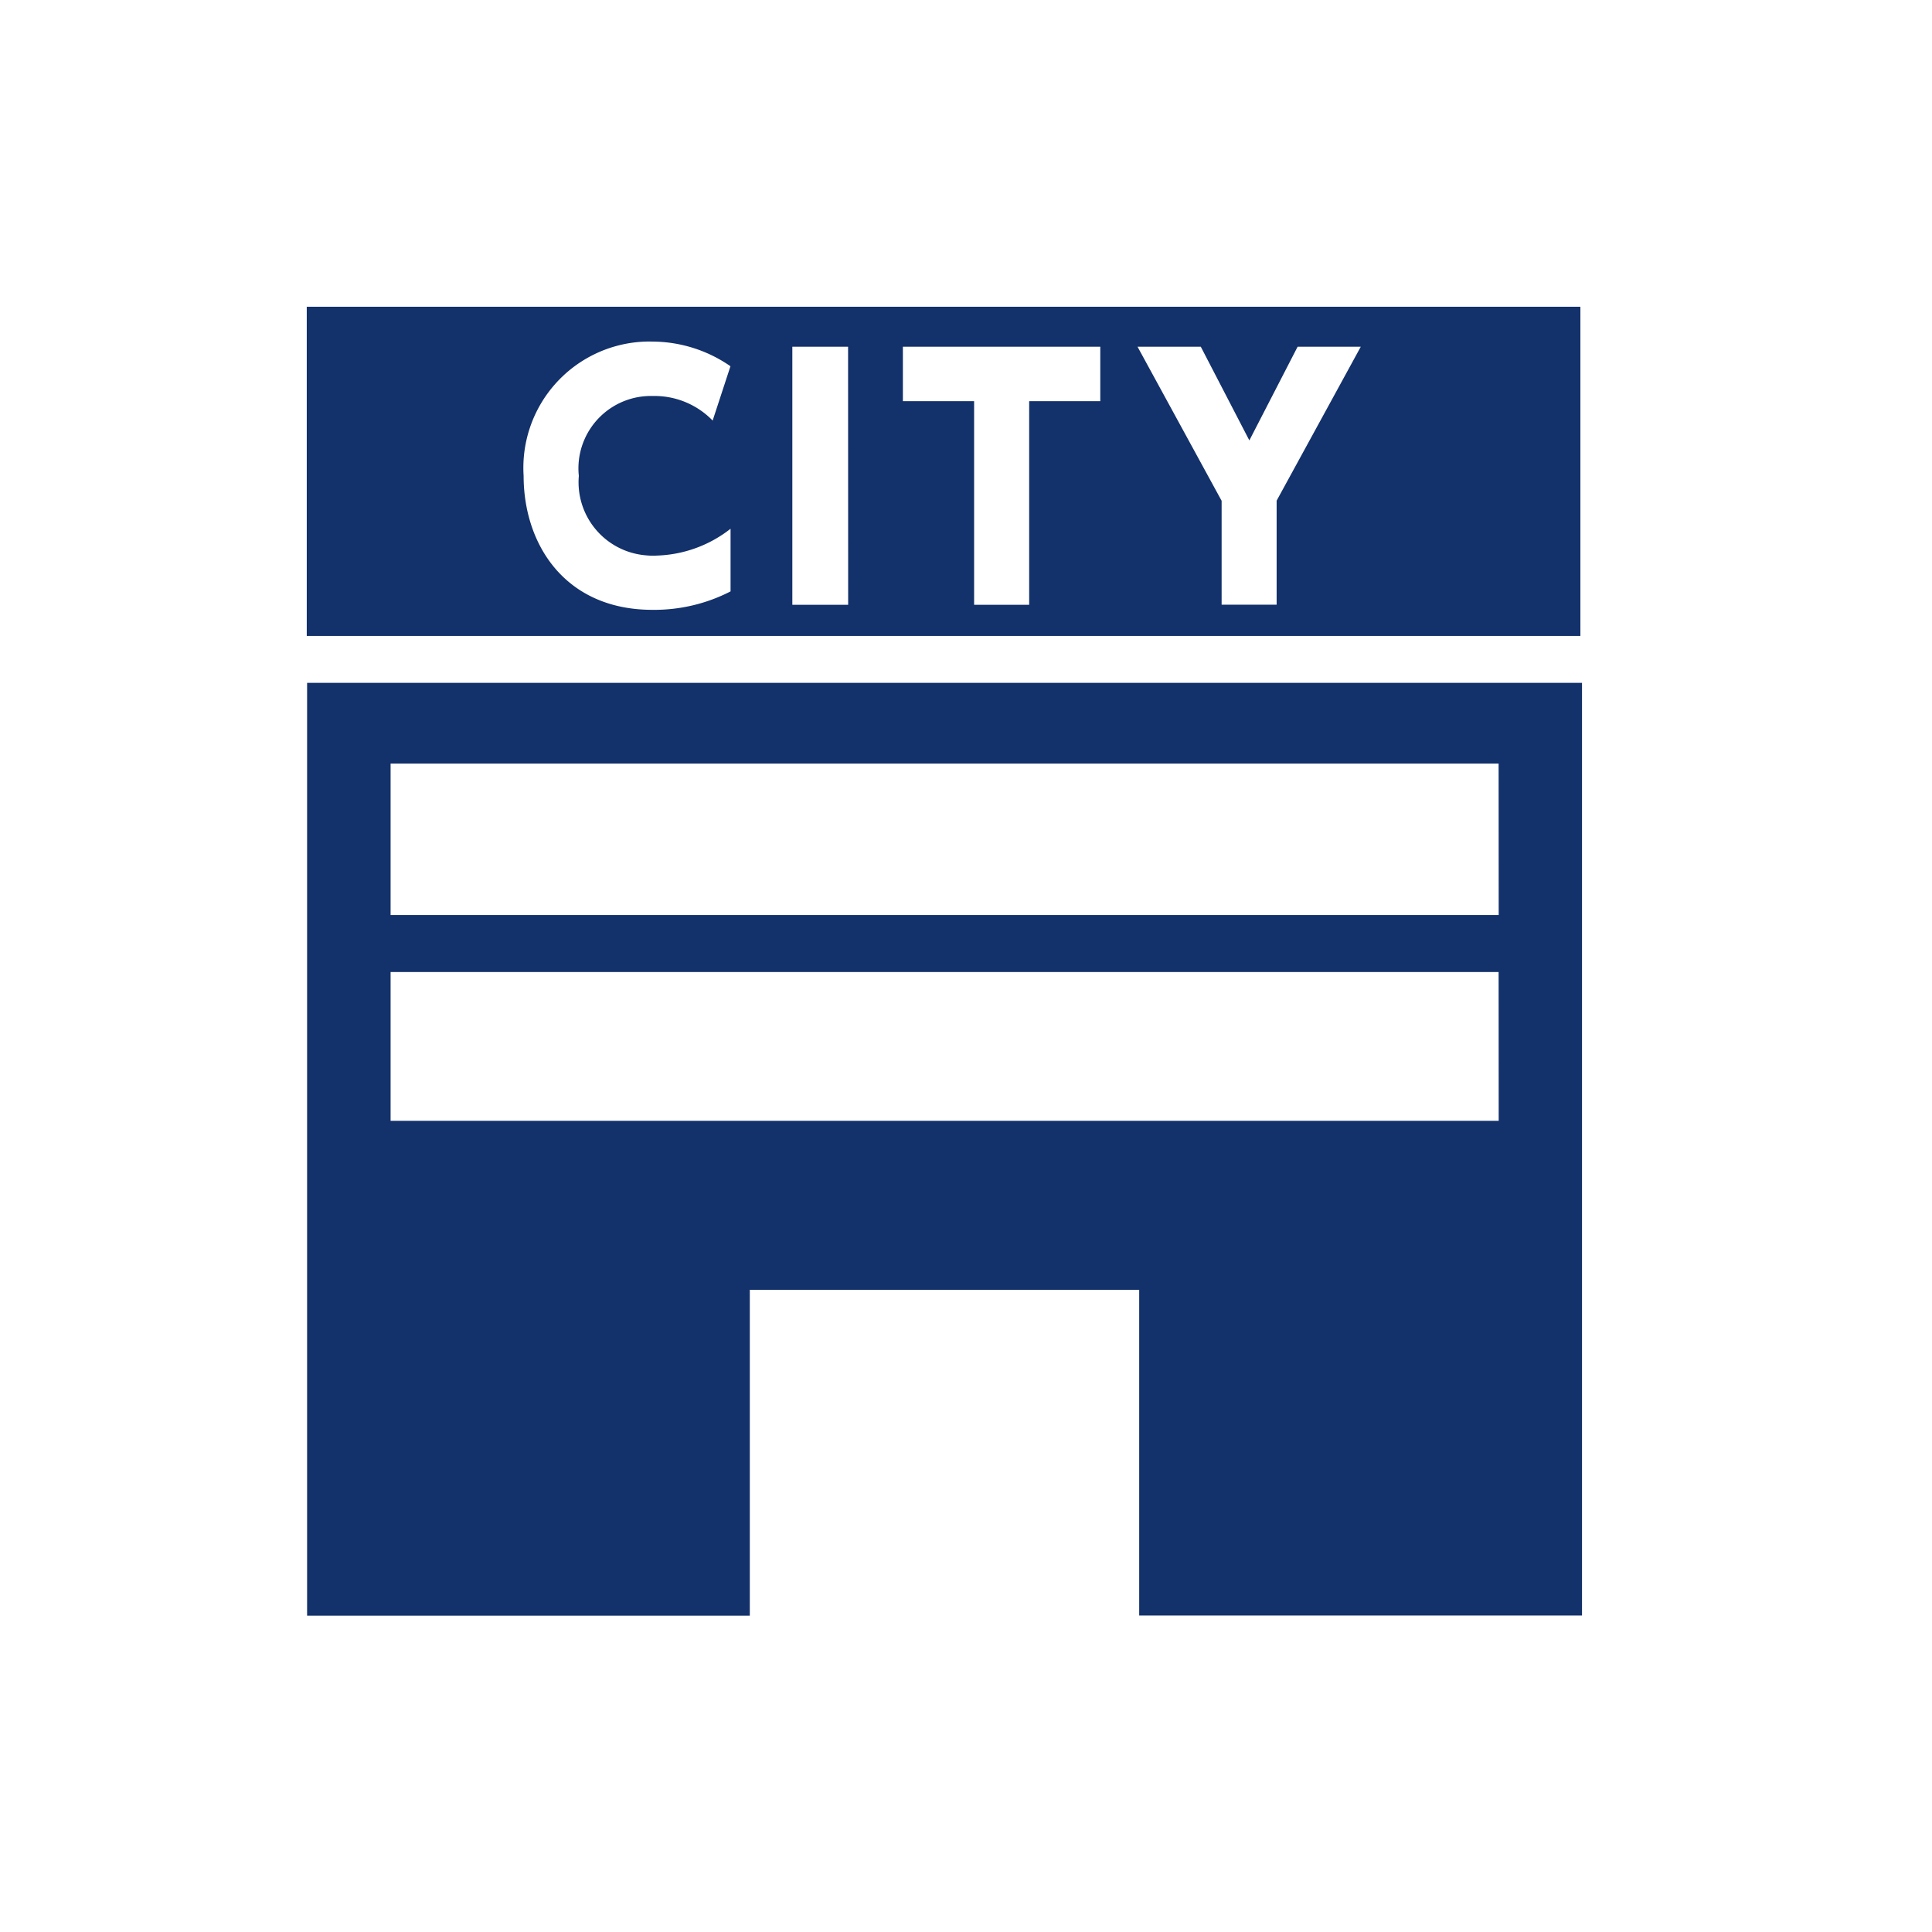
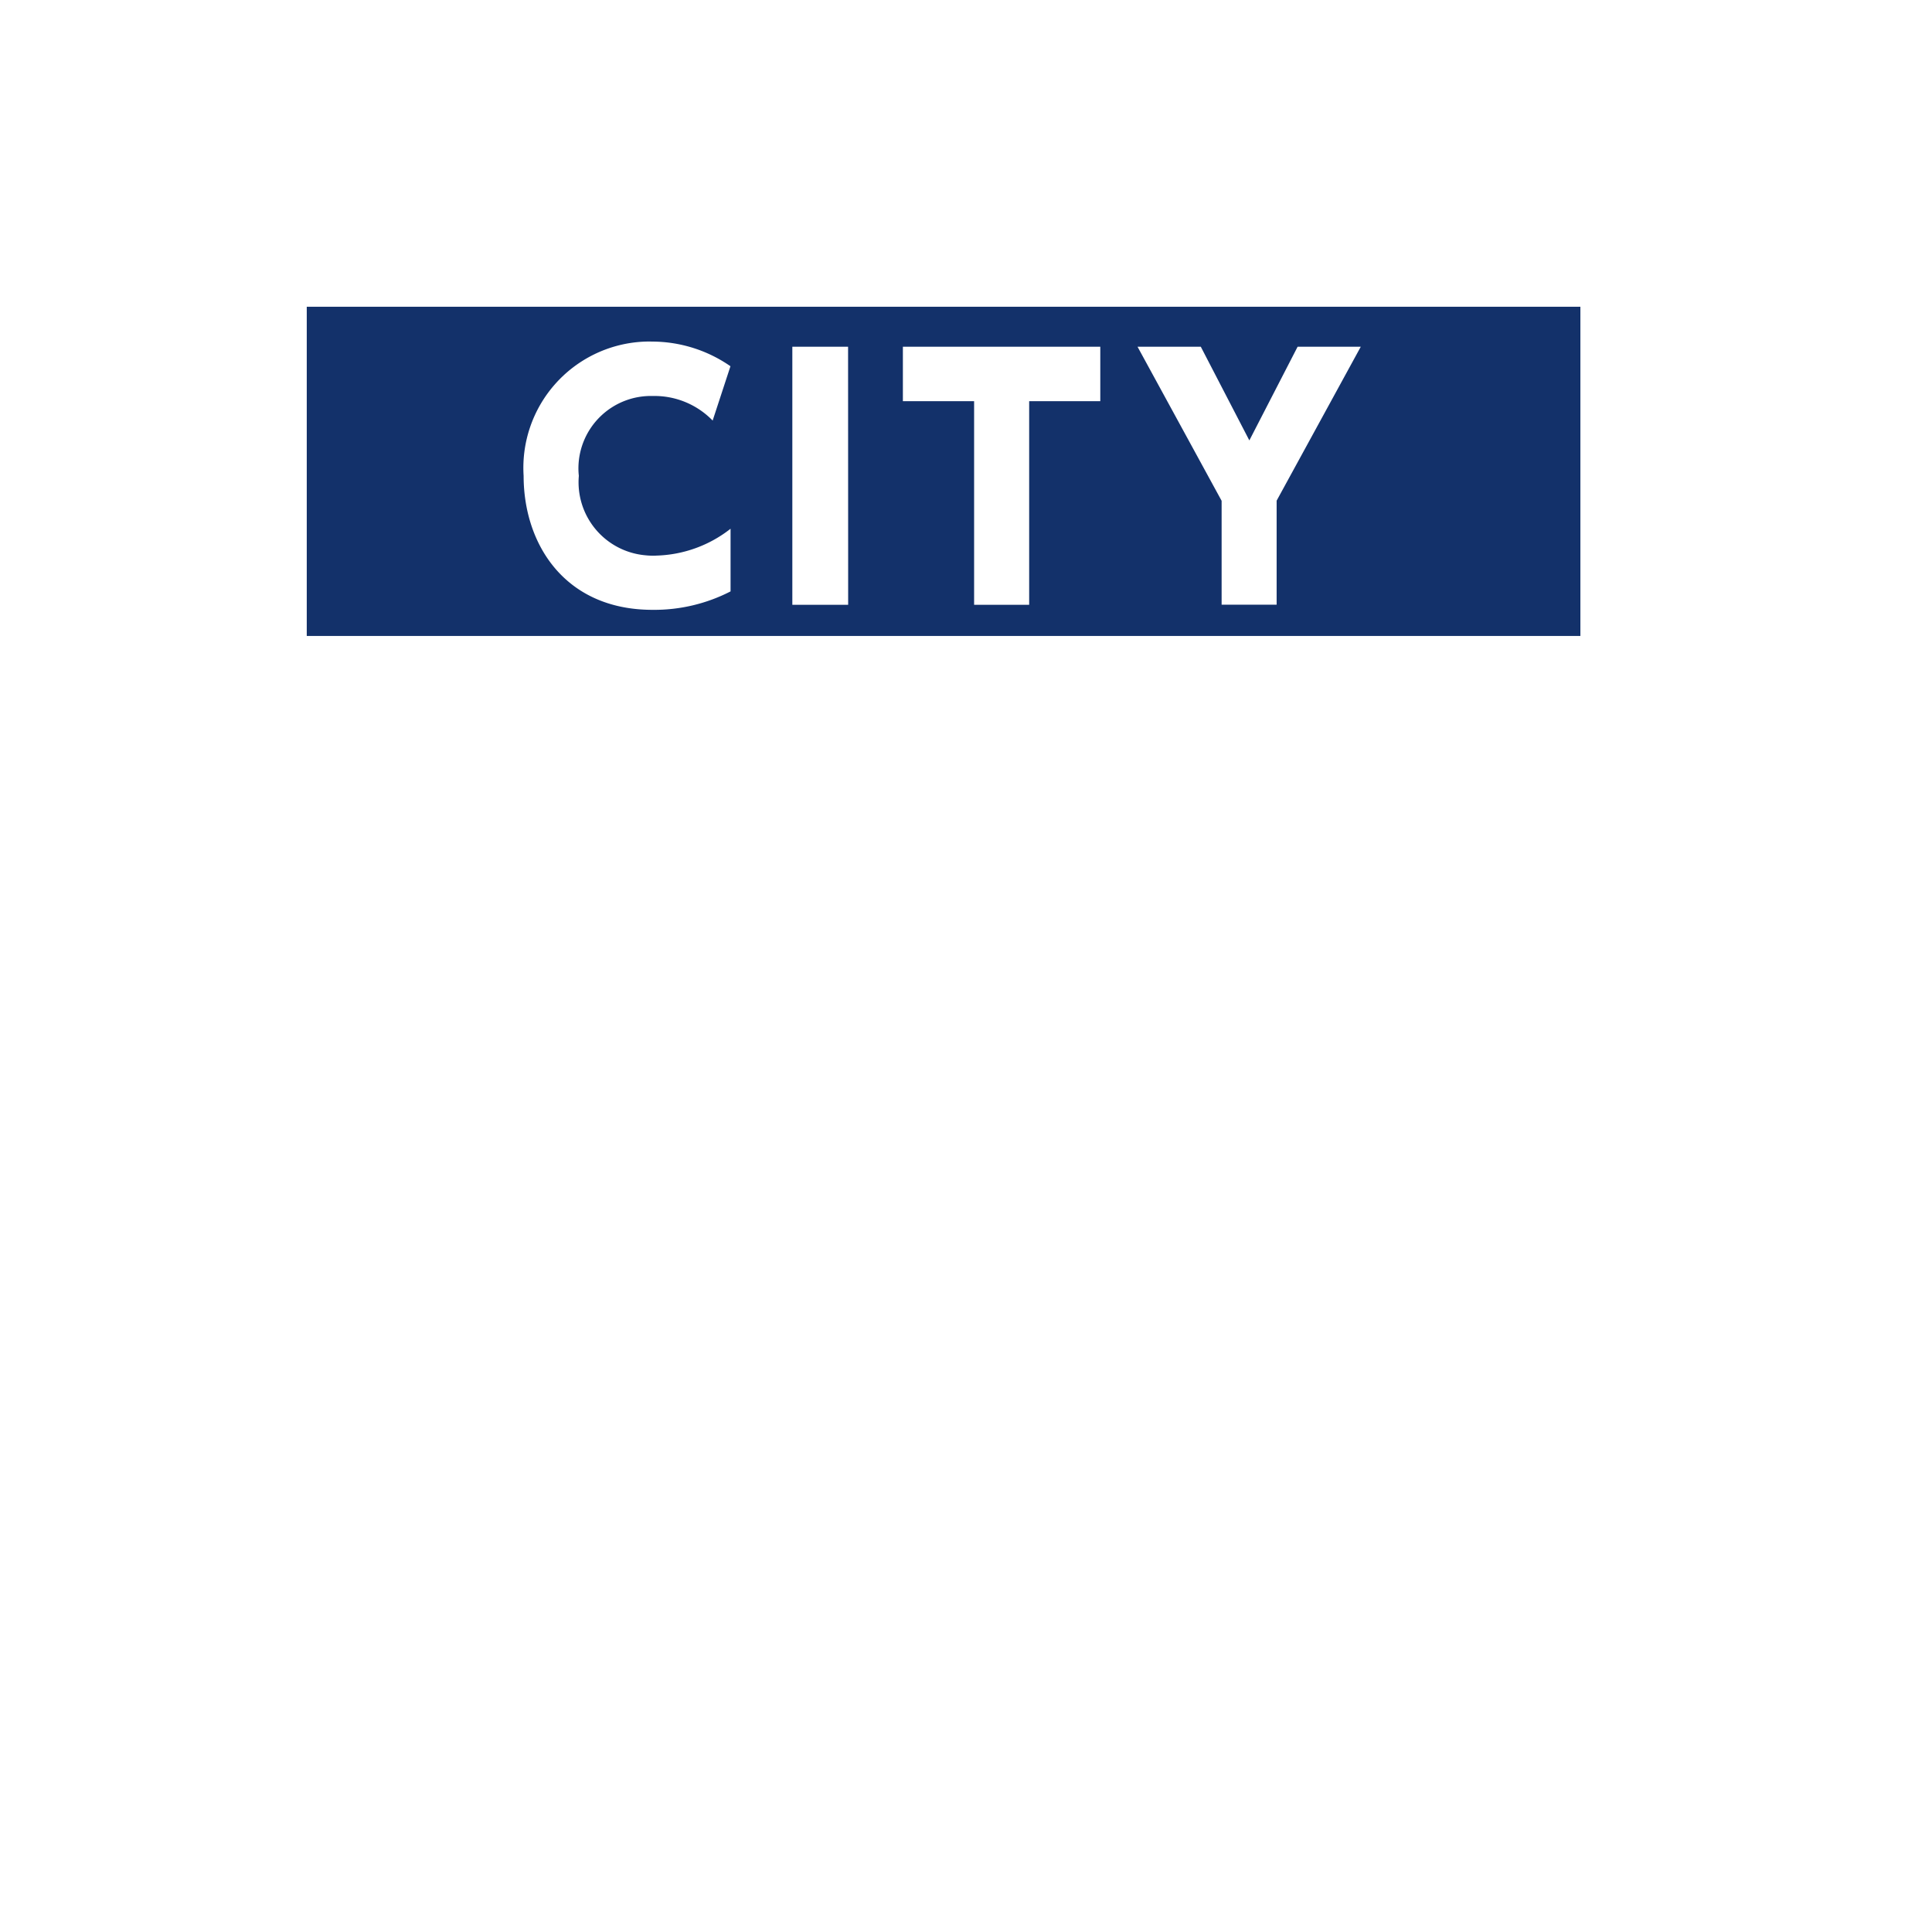
<svg xmlns="http://www.w3.org/2000/svg" width="73.997" height="74" viewBox="0 0 73.997 74">
-   <rect width="73.997" height="74" transform="translate(0 0)" fill="#13316a" opacity="0" />
  <g transform="translate(11.749 11.749)">
-     <path d="M340.738,807.762v35.727h16.956V831.008h14.914v12.476h16.96V807.762Zm45.639,16.775H343.936v-5.7h42.438Zm0-7.883H343.936v-5.8h42.438Z" transform="translate(-340.725 -793.357)" fill="#13316a" />
    <path d="M340.731,799.968v12.609h48.781V799.968Zm13.382,9.531a4.809,4.809,0,0,0,2.85-1.029v2.4a6.388,6.388,0,0,1-2.989.706c-3.353,0-4.937-2.508-4.937-5.131a4.838,4.838,0,0,1,4.521-5.136l0,0c.133-.009.268-.011.407-.007a5.275,5.275,0,0,1,2.994.944l-.682,2.081a3.1,3.1,0,0,0-2.292-.941,2.775,2.775,0,0,0-2.848,2.7,2.537,2.537,0,0,0,.015.357,2.808,2.808,0,0,0,2.551,3.044h0A2.725,2.725,0,0,0,354.113,809.5Zm7.354,1.885h-2.138V801.5h2.135Zm9.657-7.8H368.4v7.8h-2.109v-7.8h-2.728V801.5h7.561Zm6.754,3.811v3.985h-2.107V807.4l-3.22-5.9h2.423l1.859,3.587,1.848-3.587H381.1Z" transform="translate(-340.731 -799.968)" fill="#13316a" />
  </g>
</svg>